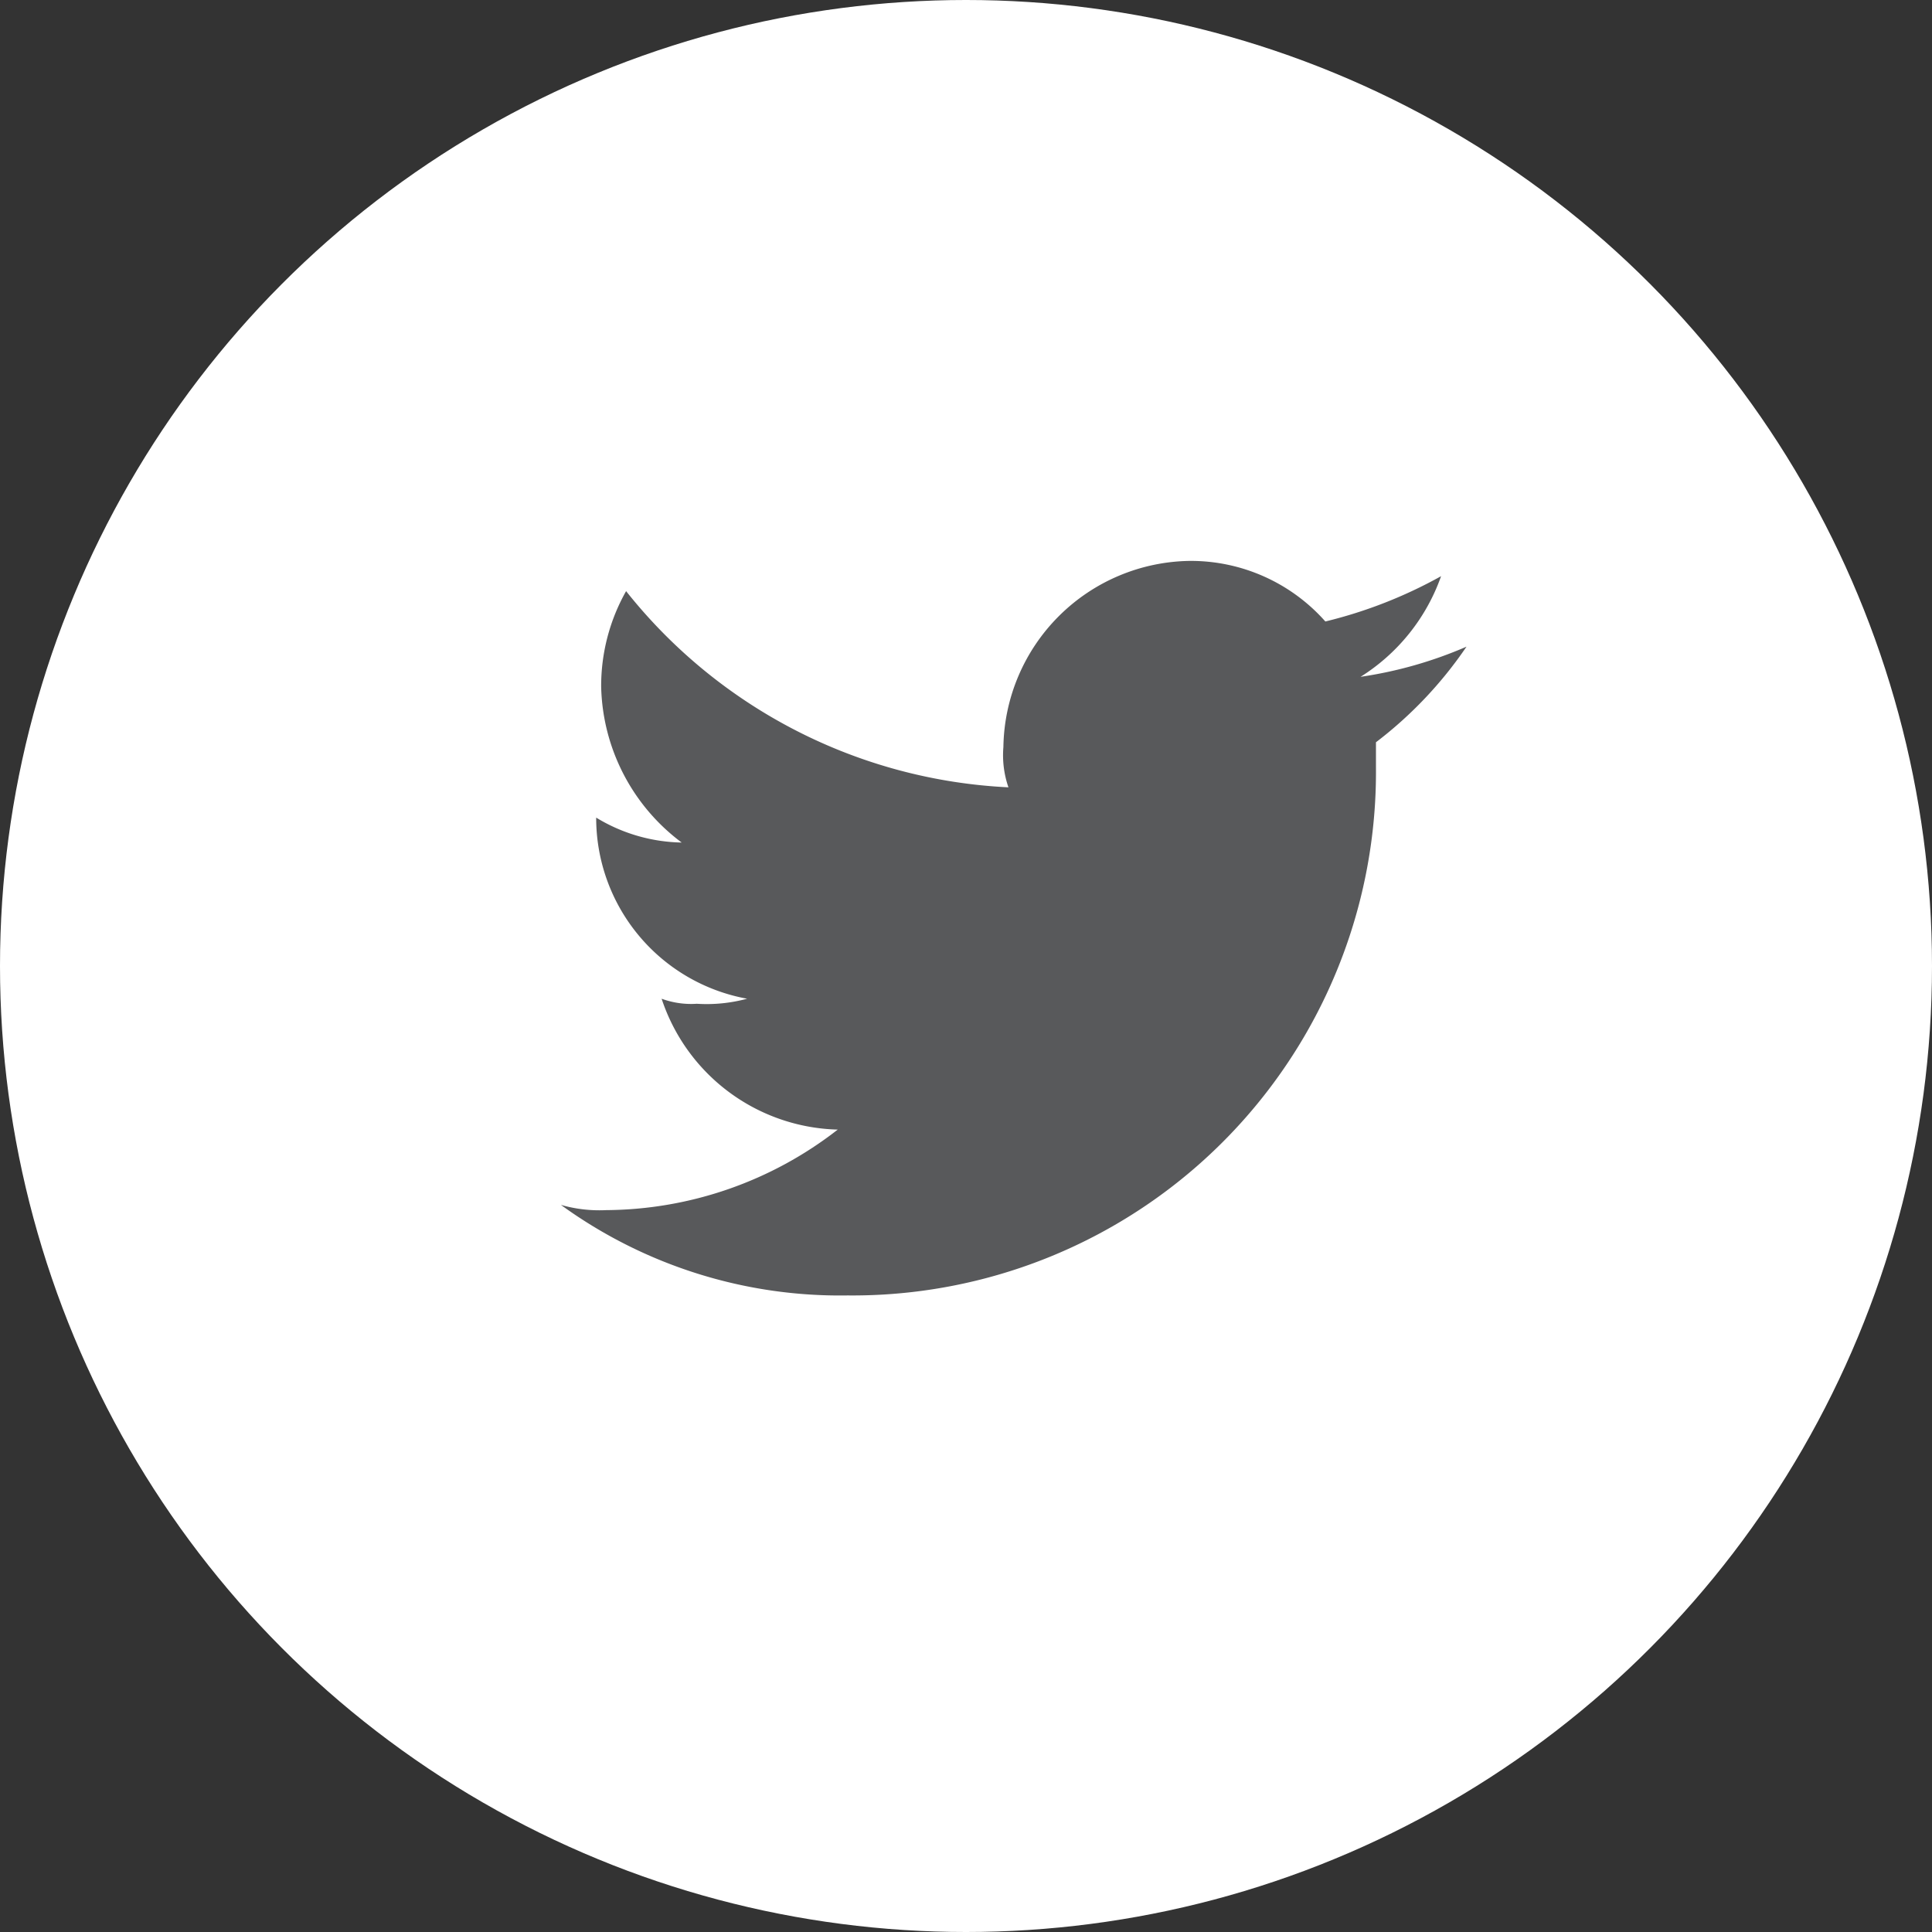
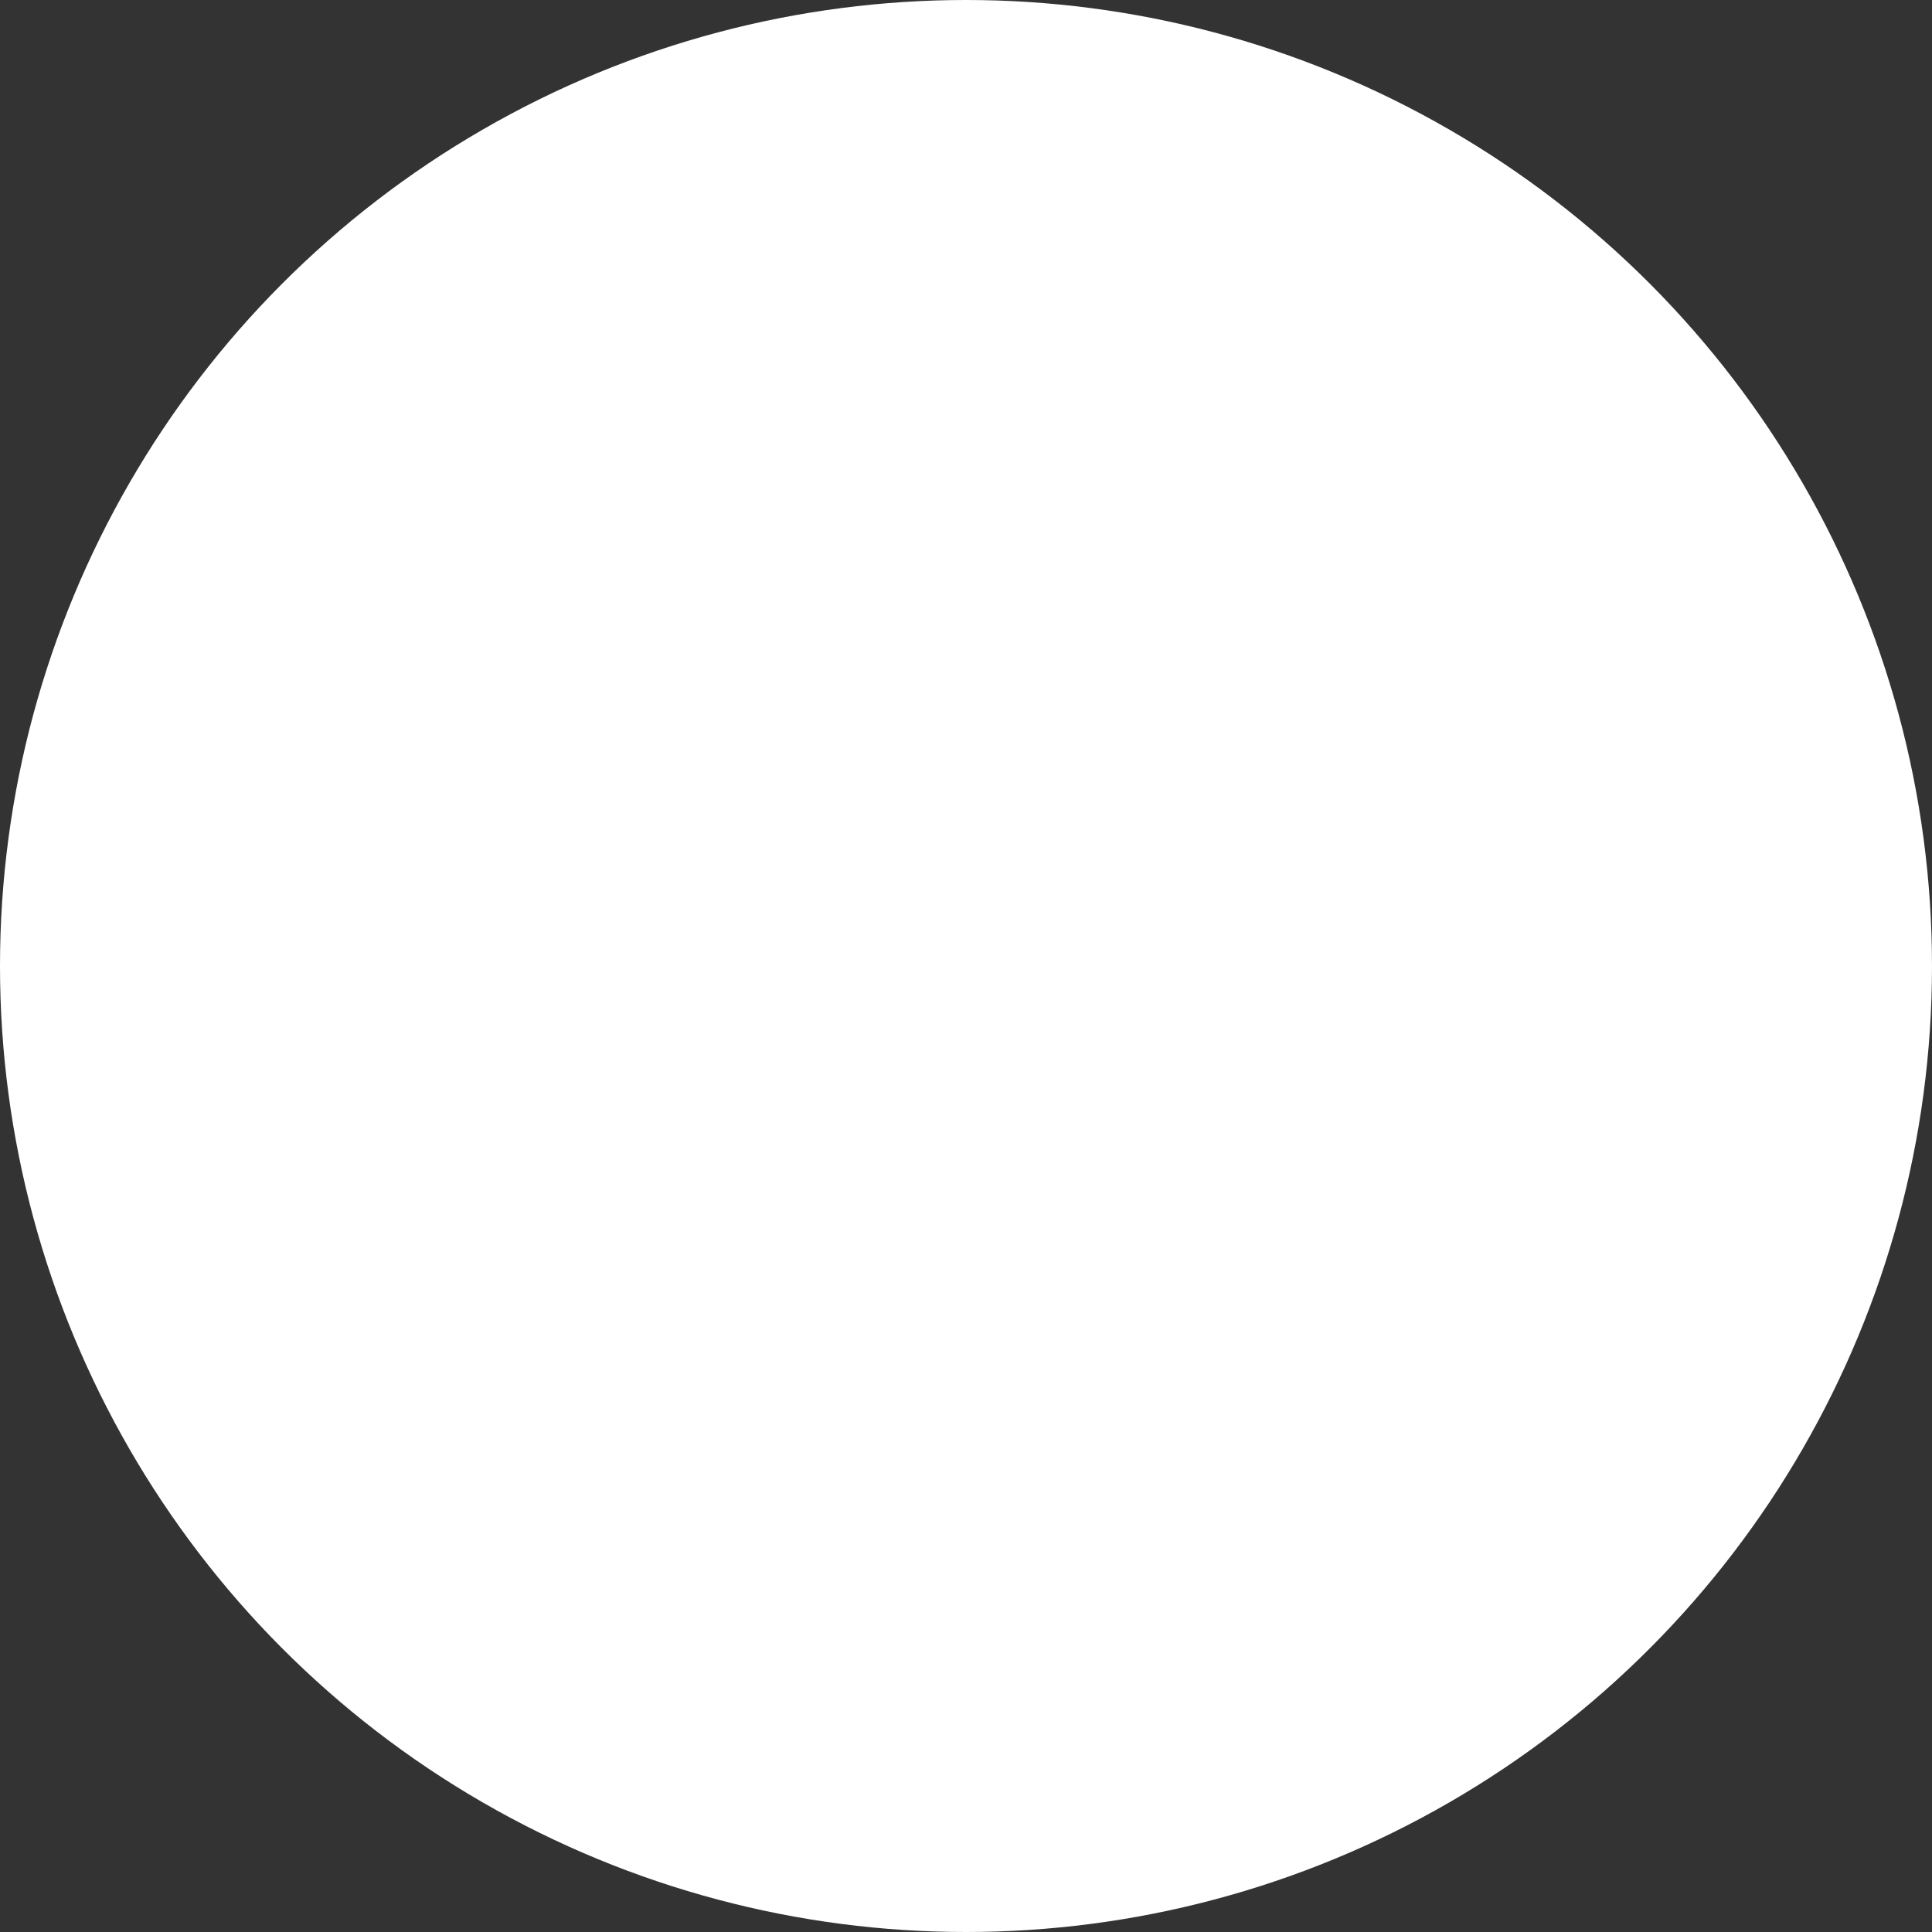
<svg xmlns="http://www.w3.org/2000/svg" viewBox="0 0 31 31">
  <rect x="0" y="0" width="31" height="31" fill="#333333" stroke="none" />
  <defs>
    <style>
      .cls-1 {
        fill: #fff;
      }

      .cls-2 {
        fill: none;
      }

      .cls-3 {
        fill: #58595b;
        fill-rule: evenodd;
      }
    </style>
  </defs>
  <g id="Group_1953" data-name="Group 1953" transform="translate(6789 153)">
    <circle id="Ellipse_174" data-name="Ellipse 174" class="cls-1" cx="15.5" cy="15.5" r="15.5" transform="translate(-6789 -153)" />
    <g id="Symbol_5_81" data-name="Symbol 5 – 81" transform="translate(-8009 -174)">
      <rect id="Rectangle_393" data-name="Rectangle 393" class="cls-2" width="16" height="16" transform="translate(1229 28.001)" />
-       <path id="Path_2" data-name="Path 2" class="cls-3" d="M42.6,13.786A8.4,8.4,0,0,0,51.078,5.31v-.4a6.562,6.562,0,0,0,1.453-1.534,6.7,6.7,0,0,1-1.7.484,3.141,3.141,0,0,0,1.292-1.615,7.4,7.4,0,0,1-1.857.727A2.883,2.883,0,0,0,48.091,2,3.033,3.033,0,0,0,45.1,4.987a1.574,1.574,0,0,0,.081.646,8.346,8.346,0,0,1-6.135-3.148,3.092,3.092,0,0,0-.4,1.534,3.207,3.207,0,0,0,1.292,2.5,2.722,2.722,0,0,1-1.372-.4h0a2.95,2.95,0,0,0,2.422,2.906,2.489,2.489,0,0,1-.807.081,1.374,1.374,0,0,1-.565-.081,3.058,3.058,0,0,0,2.826,2.1,6.1,6.1,0,0,1-3.714,1.292A2.235,2.235,0,0,1,38,12.333a7.62,7.62,0,0,0,4.6,1.453" transform="translate(1191 28)" />
    </g>
  </g>
</svg>